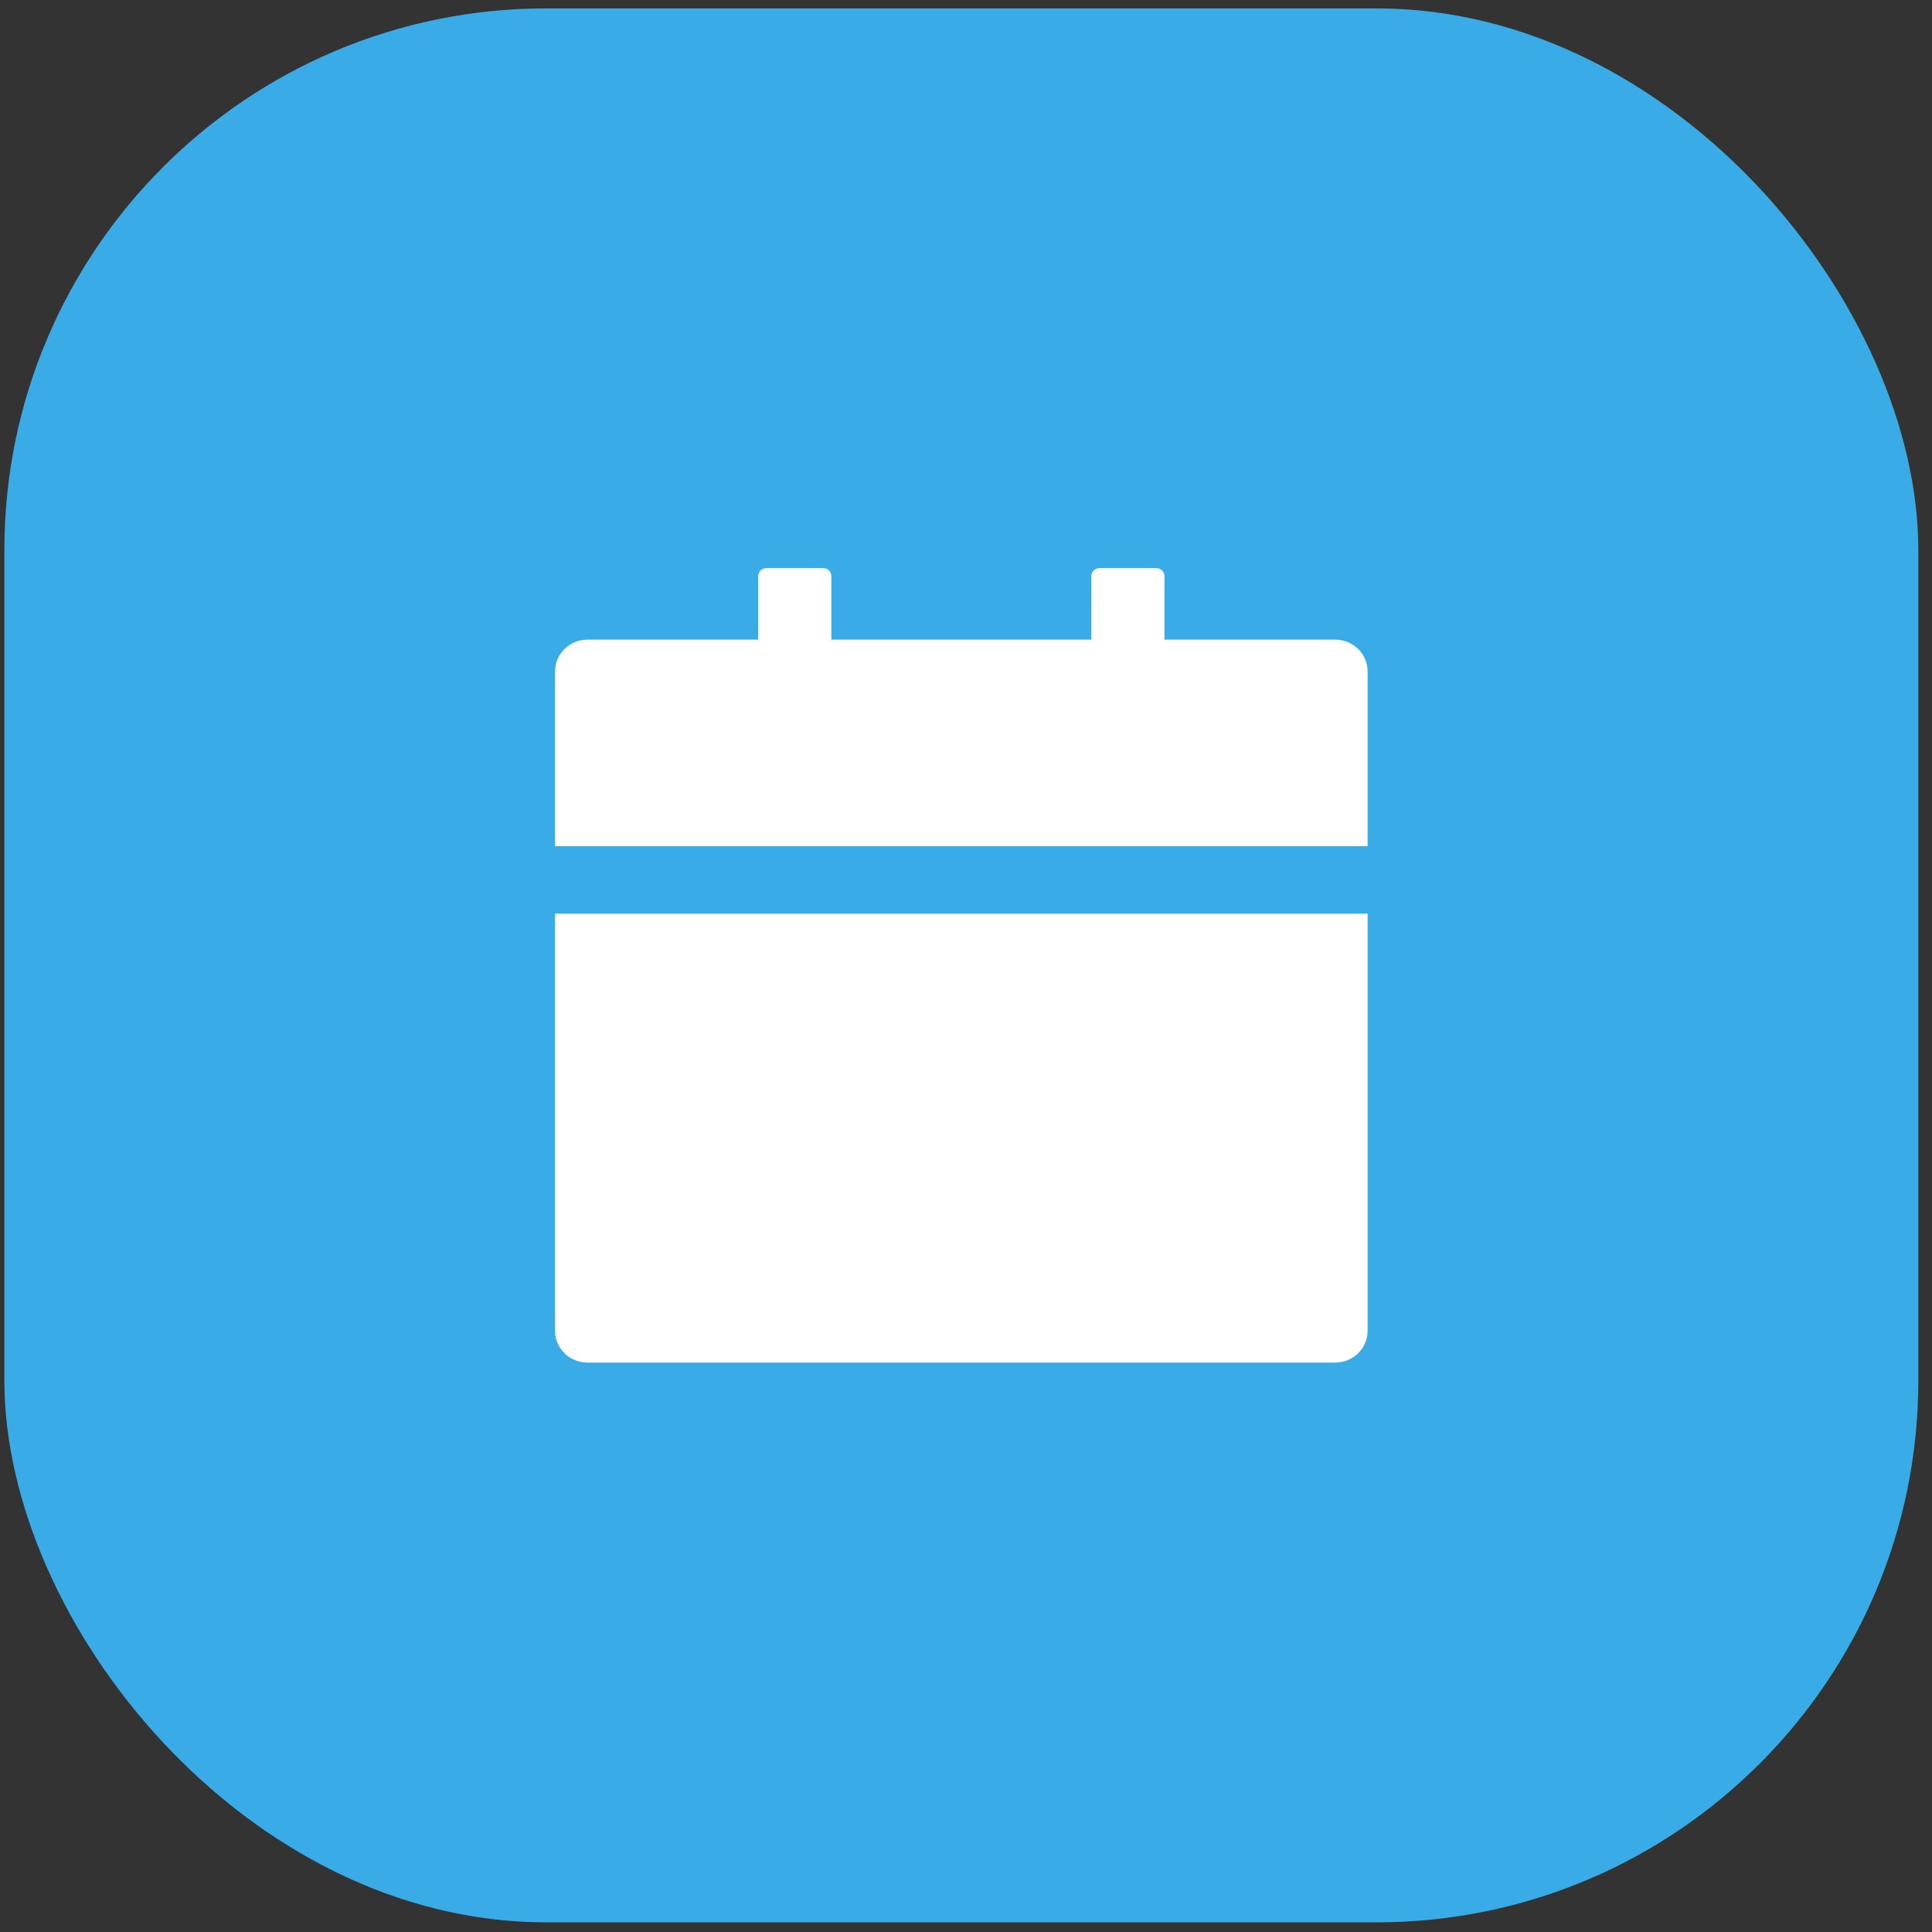
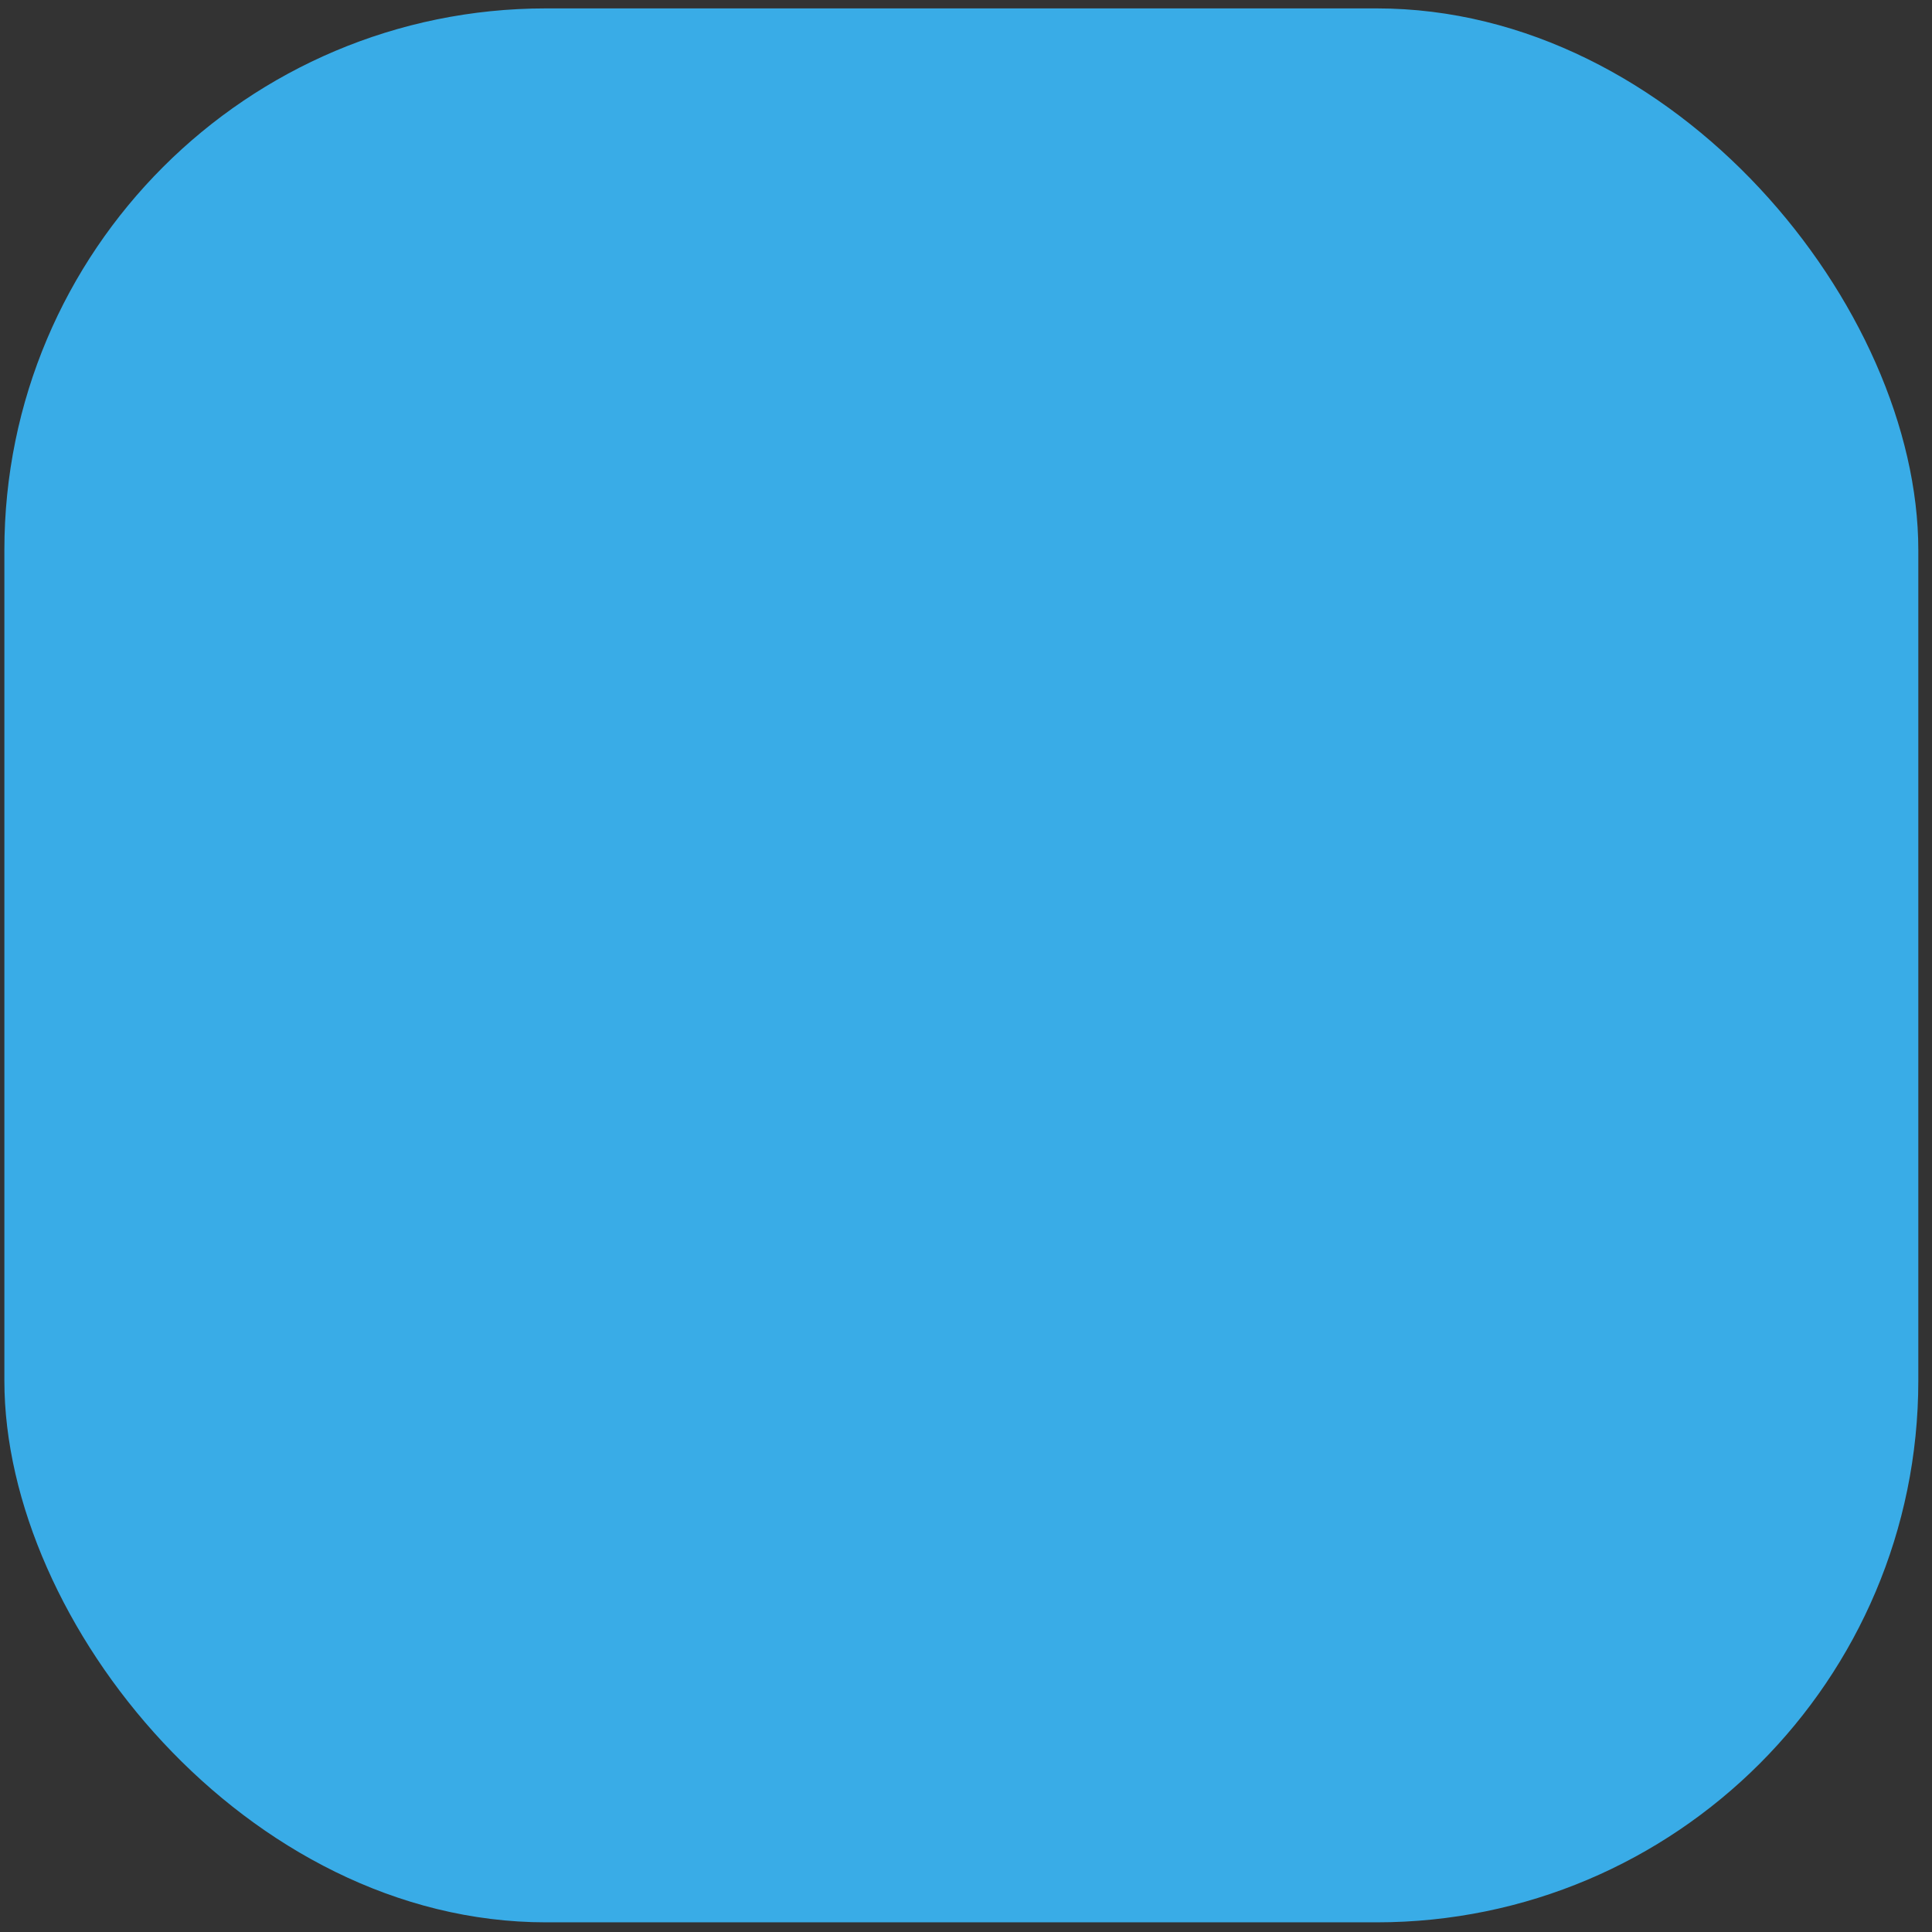
<svg xmlns="http://www.w3.org/2000/svg" width="107" height="107" viewBox="0 0 107 107" fill="none">
  <rect x="0" y="0" width="107" height="107" fill="#333333" stroke="none" />
  <rect x="0.242" y="0.465" width="106" height="106" rx="30" fill="#39ACE7" />
  <g clip-path="url(#clip0_380_1901)">
-     <path d="M75.742 73.705C75.742 74.678 74.937 75.465 73.942 75.465H32.542C31.546 75.465 30.742 74.678 30.742 73.705V50.605H75.742V73.705ZM32.542 35.425H41.992V31.905C41.992 31.663 42.194 31.465 42.442 31.465H45.592C45.839 31.465 46.042 31.663 46.042 31.905V35.425H60.442V31.905C60.442 31.663 60.644 31.465 60.892 31.465H64.042C64.289 31.465 64.492 31.663 64.492 31.905V35.425H73.942C74.937 35.425 75.742 36.211 75.742 37.185V46.865H30.742V37.185C30.742 36.211 31.546 35.425 32.542 35.425Z" fill="white" />
-   </g>
+     </g>
  <defs>
    <clipPath id="clip0_380_1901">
-       <rect width="45" height="44" fill="white" transform="matrix(-1 0 0 1 75.742 31.465)" />
-     </clipPath>
+       </clipPath>
  </defs>
</svg>